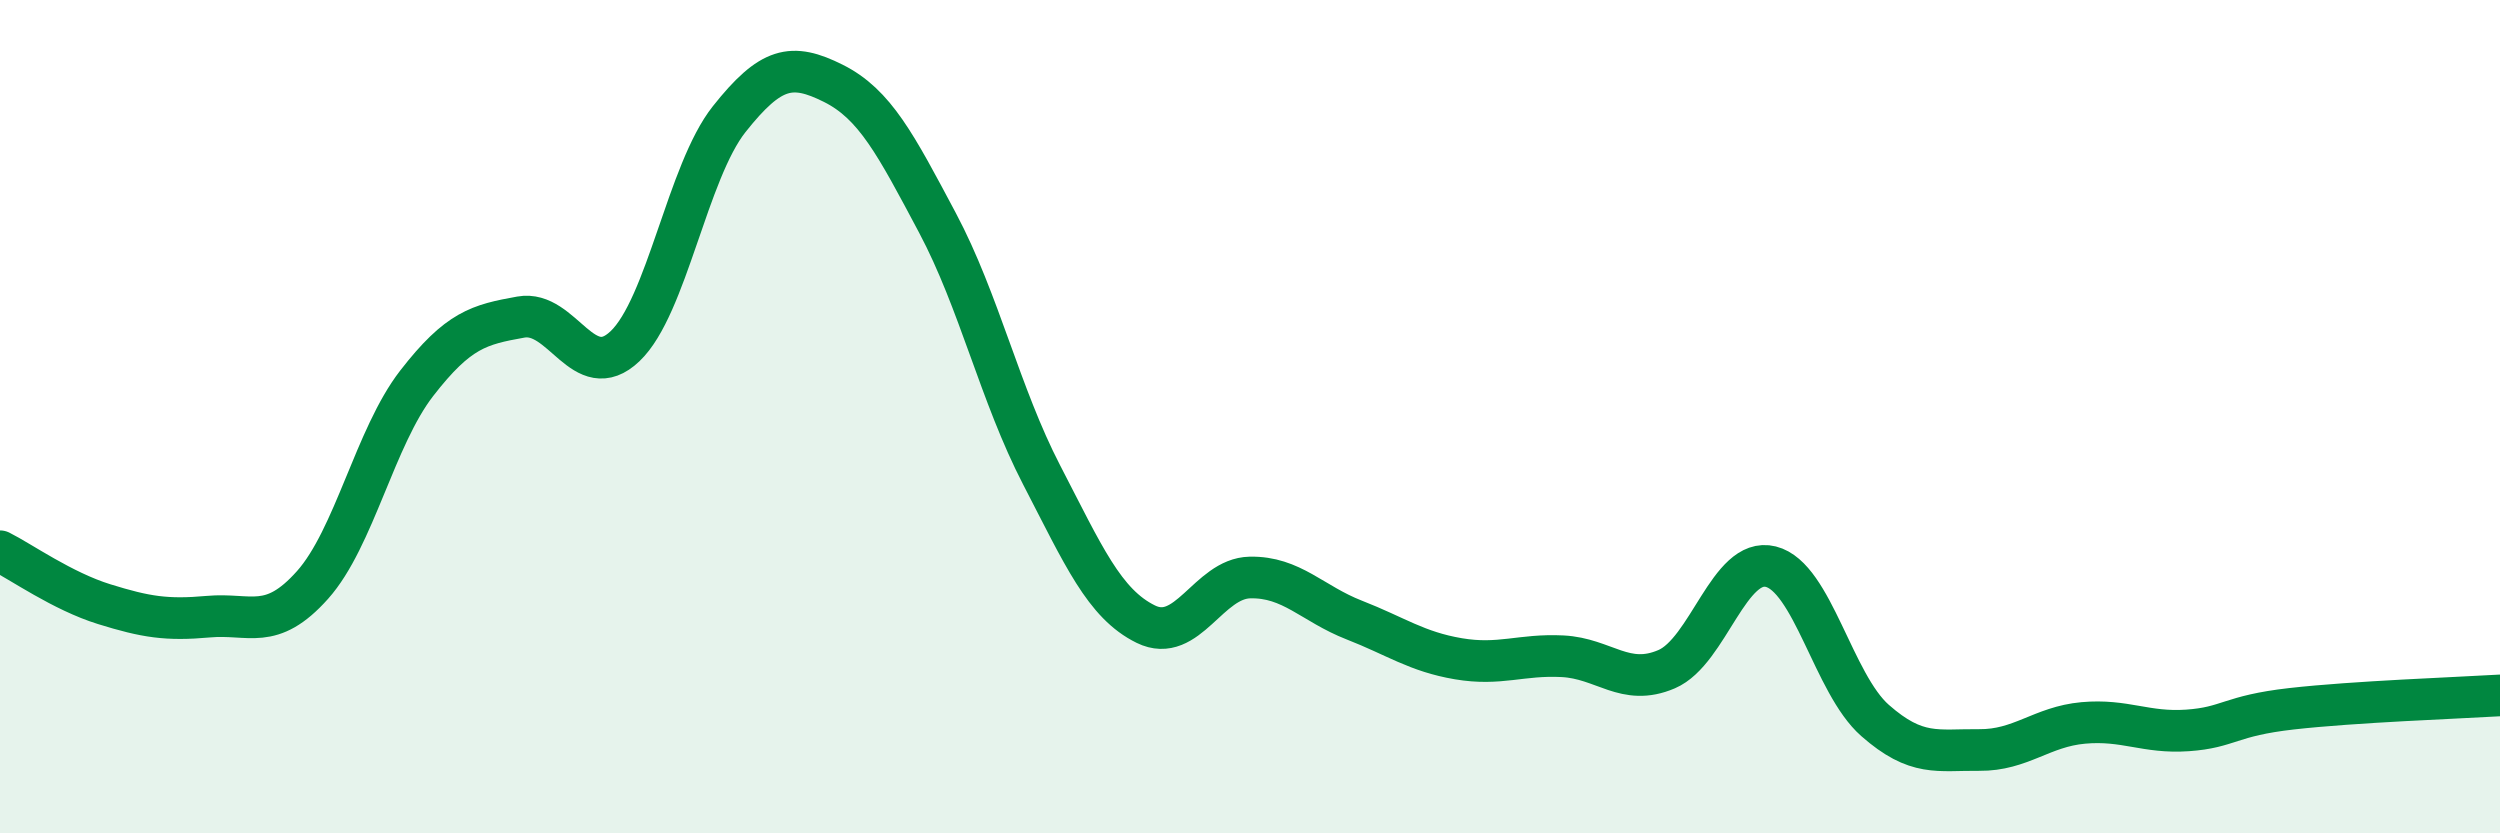
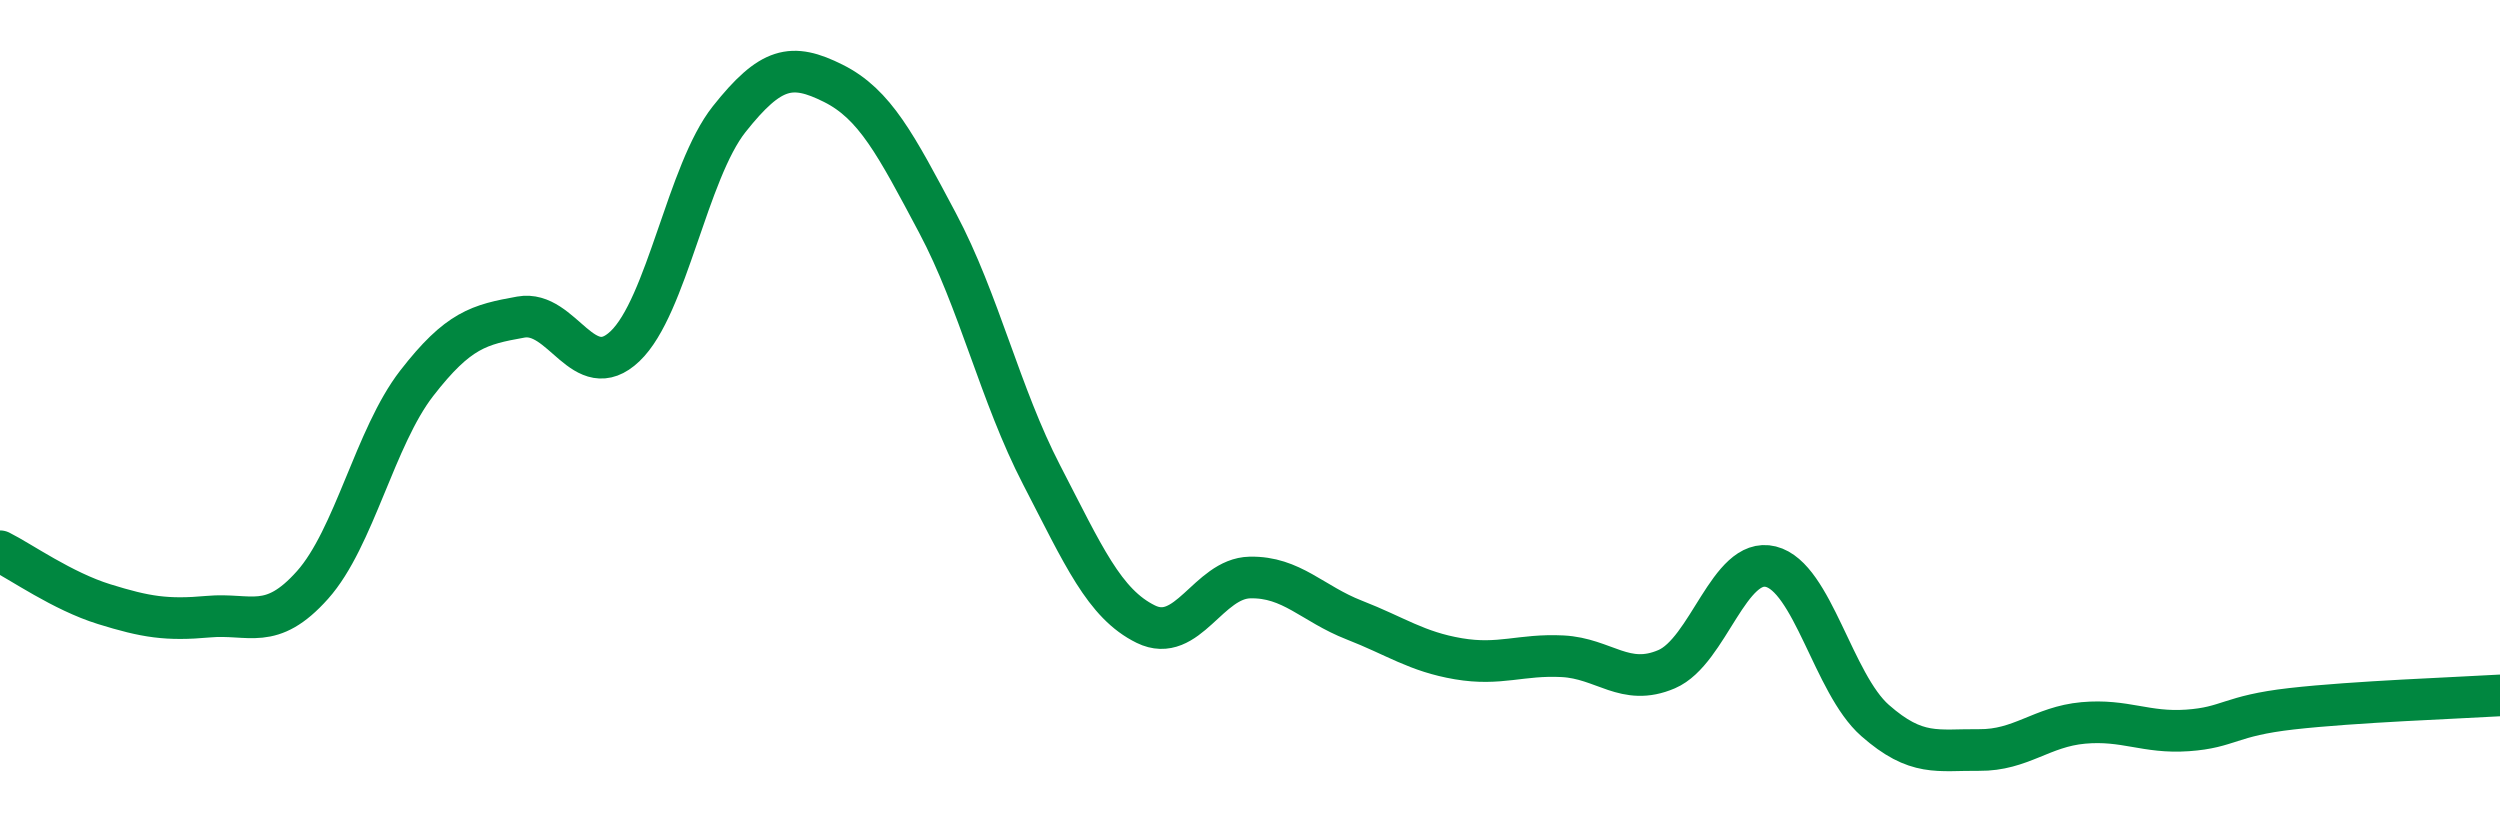
<svg xmlns="http://www.w3.org/2000/svg" width="60" height="20" viewBox="0 0 60 20">
-   <path d="M 0,13.23 C 0.5,13.48 1.5,14.19 2.5,14.5 C 3.5,14.81 4,14.89 5,14.8 C 6,14.71 6.5,15.16 7.5,14.04 C 8.5,12.92 9,10.49 10,9.2 C 11,7.91 11.5,7.79 12.5,7.61 C 13.5,7.43 14,9.26 15,8.31 C 16,7.36 16.5,4.12 17.5,2.86 C 18.5,1.6 19,1.5 20,2 C 21,2.5 21.5,3.47 22.5,5.35 C 23.5,7.23 24,9.47 25,11.4 C 26,13.33 26.5,14.49 27.5,14.98 C 28.5,15.47 29,13.88 30,13.86 C 31,13.84 31.5,14.49 32.5,14.88 C 33.5,15.27 34,15.64 35,15.81 C 36,15.98 36.5,15.7 37.5,15.75 C 38.5,15.8 39,16.49 40,16.06 C 41,15.63 41.5,13.35 42.5,13.6 C 43.5,13.85 44,16.41 45,17.29 C 46,18.17 46.5,17.99 47.5,18 C 48.5,18.01 49,17.44 50,17.35 C 51,17.26 51.5,17.6 52.5,17.53 C 53.5,17.46 53.5,17.18 55,17.01 C 56.5,16.84 59,16.75 60,16.69L60 20L0 20Z" fill="#008740" opacity="0.1" stroke-linecap="round" stroke-linejoin="round" />
  <path d="M 0,13.23 C 0.5,13.48 1.5,14.19 2.5,14.5 C 3.5,14.81 4,14.89 5,14.8 C 6,14.71 6.5,15.16 7.5,14.04 C 8.5,12.92 9,10.49 10,9.2 C 11,7.91 11.5,7.79 12.5,7.61 C 13.5,7.43 14,9.26 15,8.31 C 16,7.36 16.5,4.12 17.5,2.86 C 18.5,1.6 19,1.5 20,2 C 21,2.5 21.5,3.47 22.5,5.35 C 23.5,7.23 24,9.47 25,11.4 C 26,13.33 26.5,14.49 27.5,14.98 C 28.5,15.47 29,13.88 30,13.86 C 31,13.84 31.5,14.49 32.5,14.88 C 33.5,15.27 34,15.64 35,15.81 C 36,15.98 36.5,15.7 37.5,15.75 C 38.5,15.8 39,16.49 40,16.06 C 41,15.63 41.5,13.35 42.5,13.6 C 43.5,13.85 44,16.41 45,17.29 C 46,18.17 46.5,17.99 47.5,18 C 48.5,18.01 49,17.44 50,17.35 C 51,17.26 51.5,17.6 52.5,17.53 C 53.5,17.46 53.5,17.18 55,17.01 C 56.5,16.84 59,16.75 60,16.69" stroke="#008740" stroke-width="1" fill="none" stroke-linecap="round" stroke-linejoin="round" />
</svg>